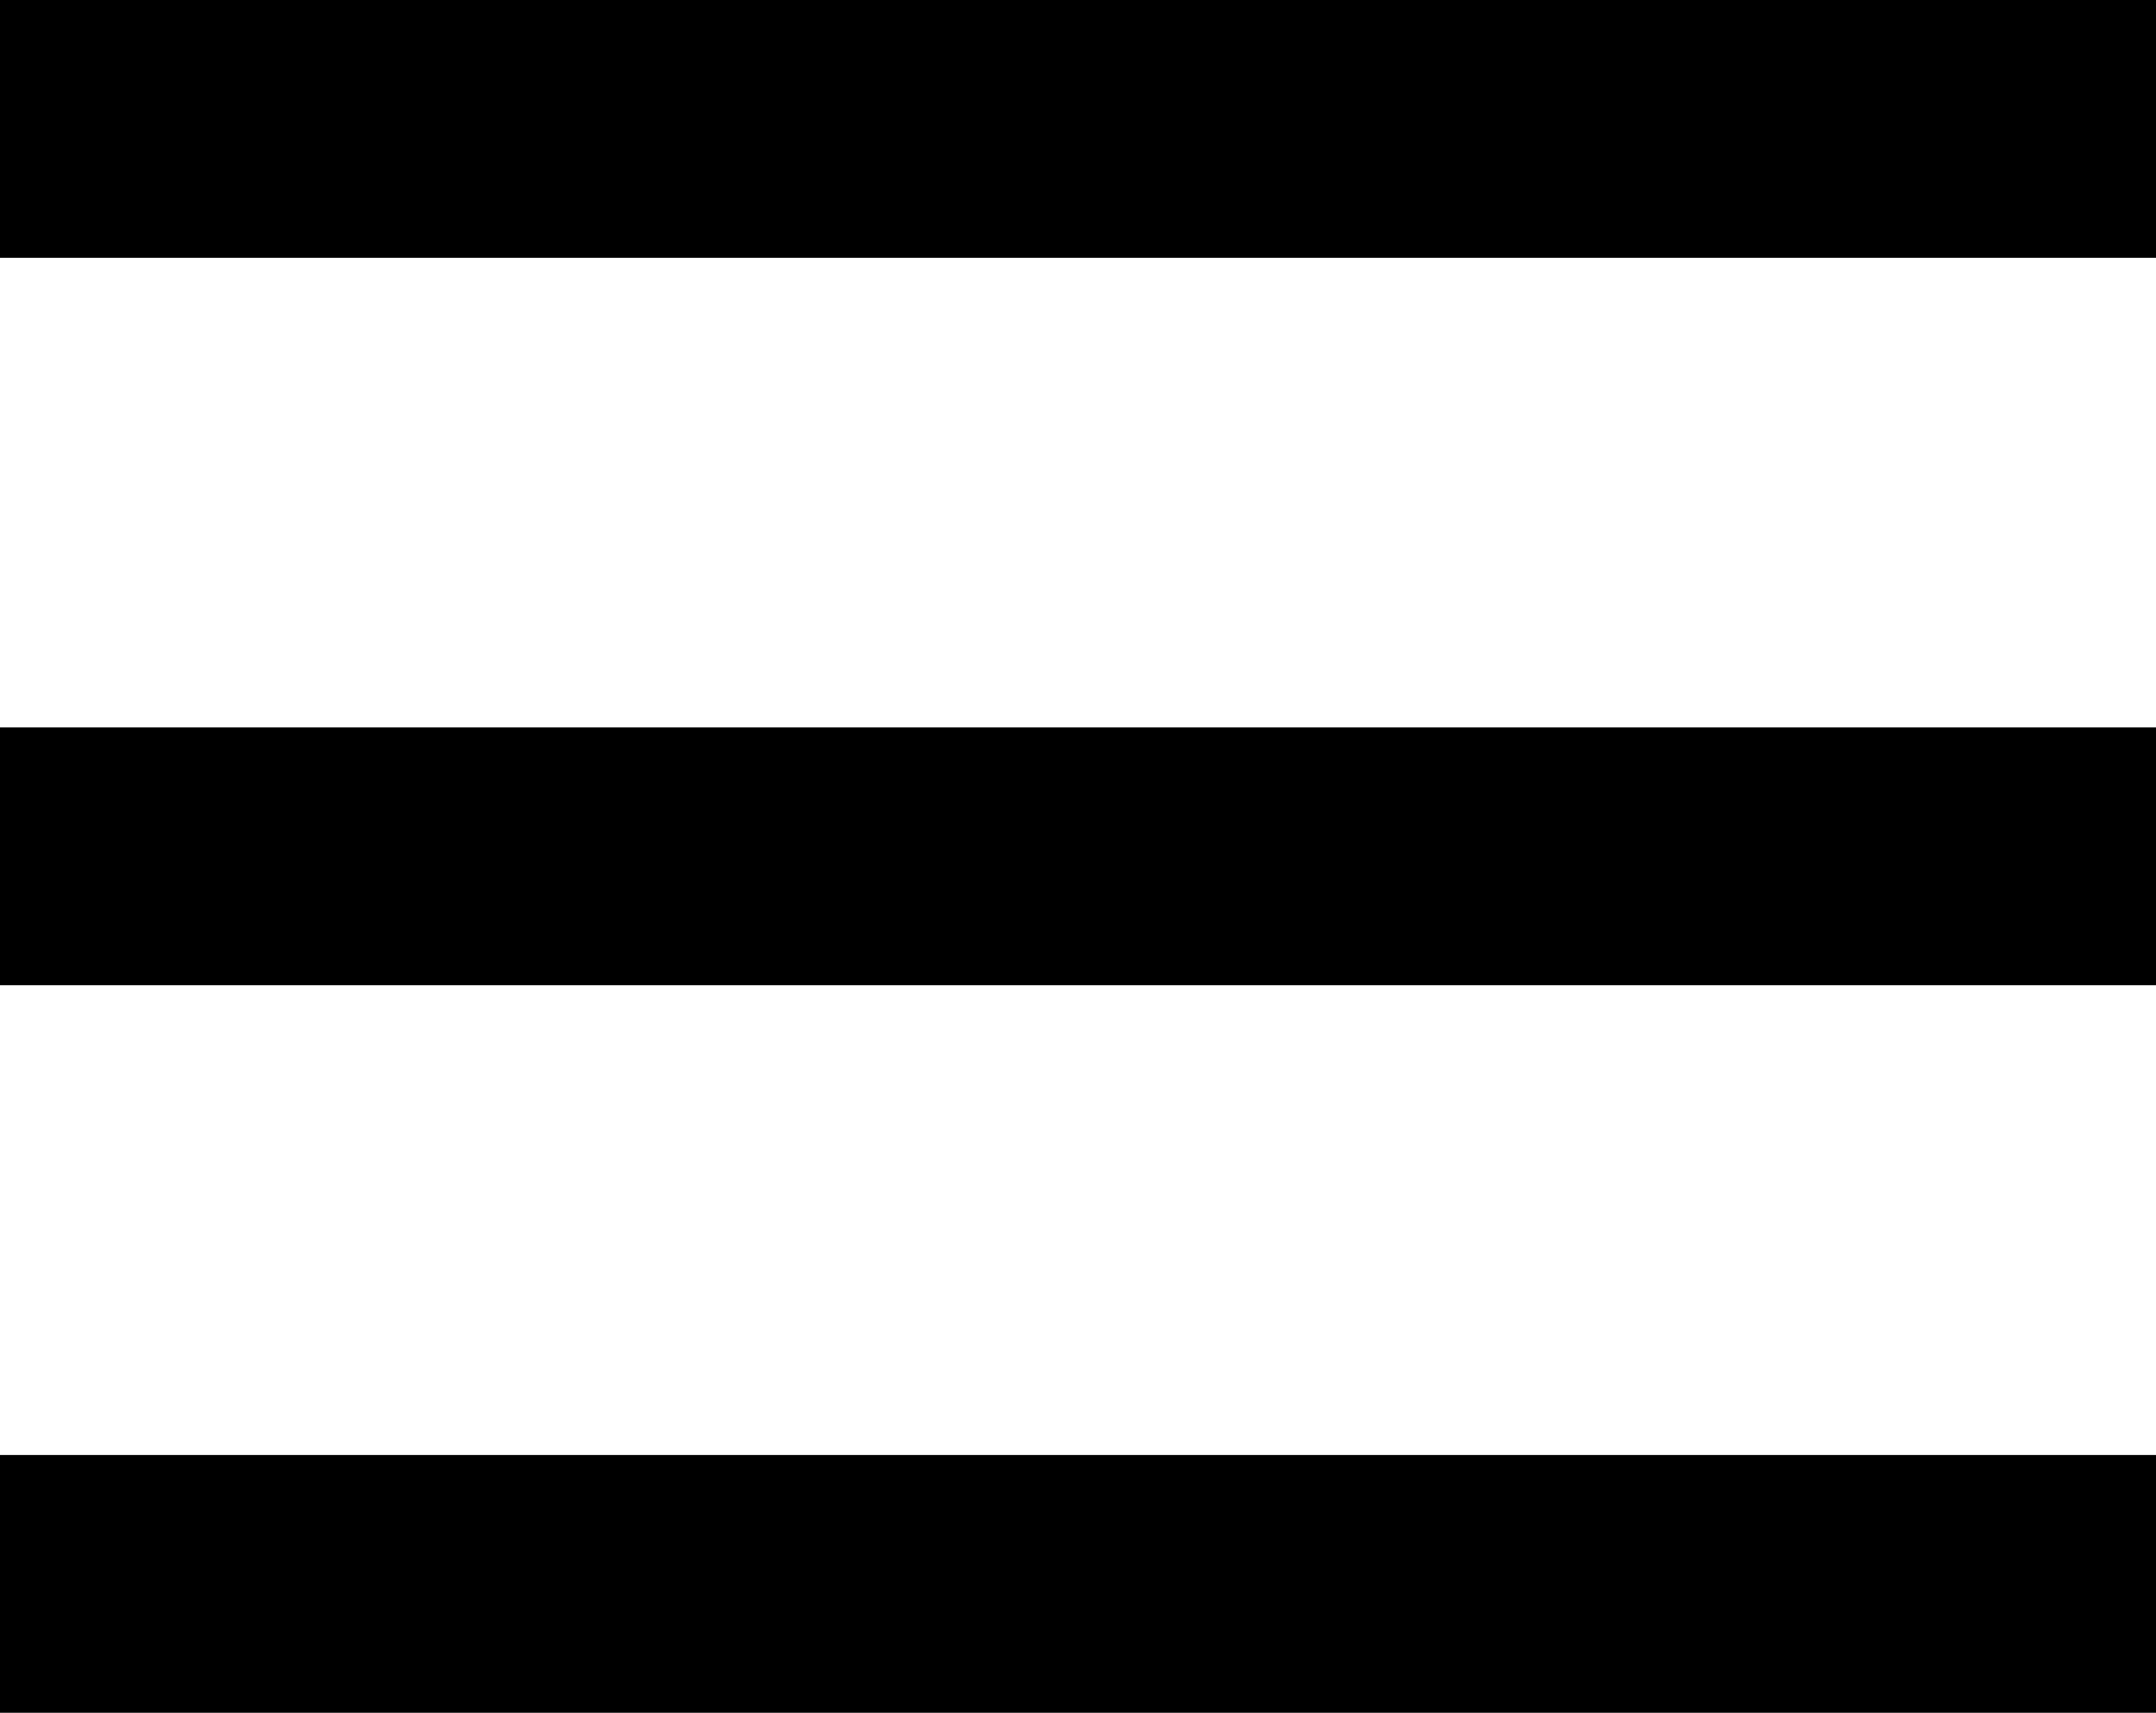
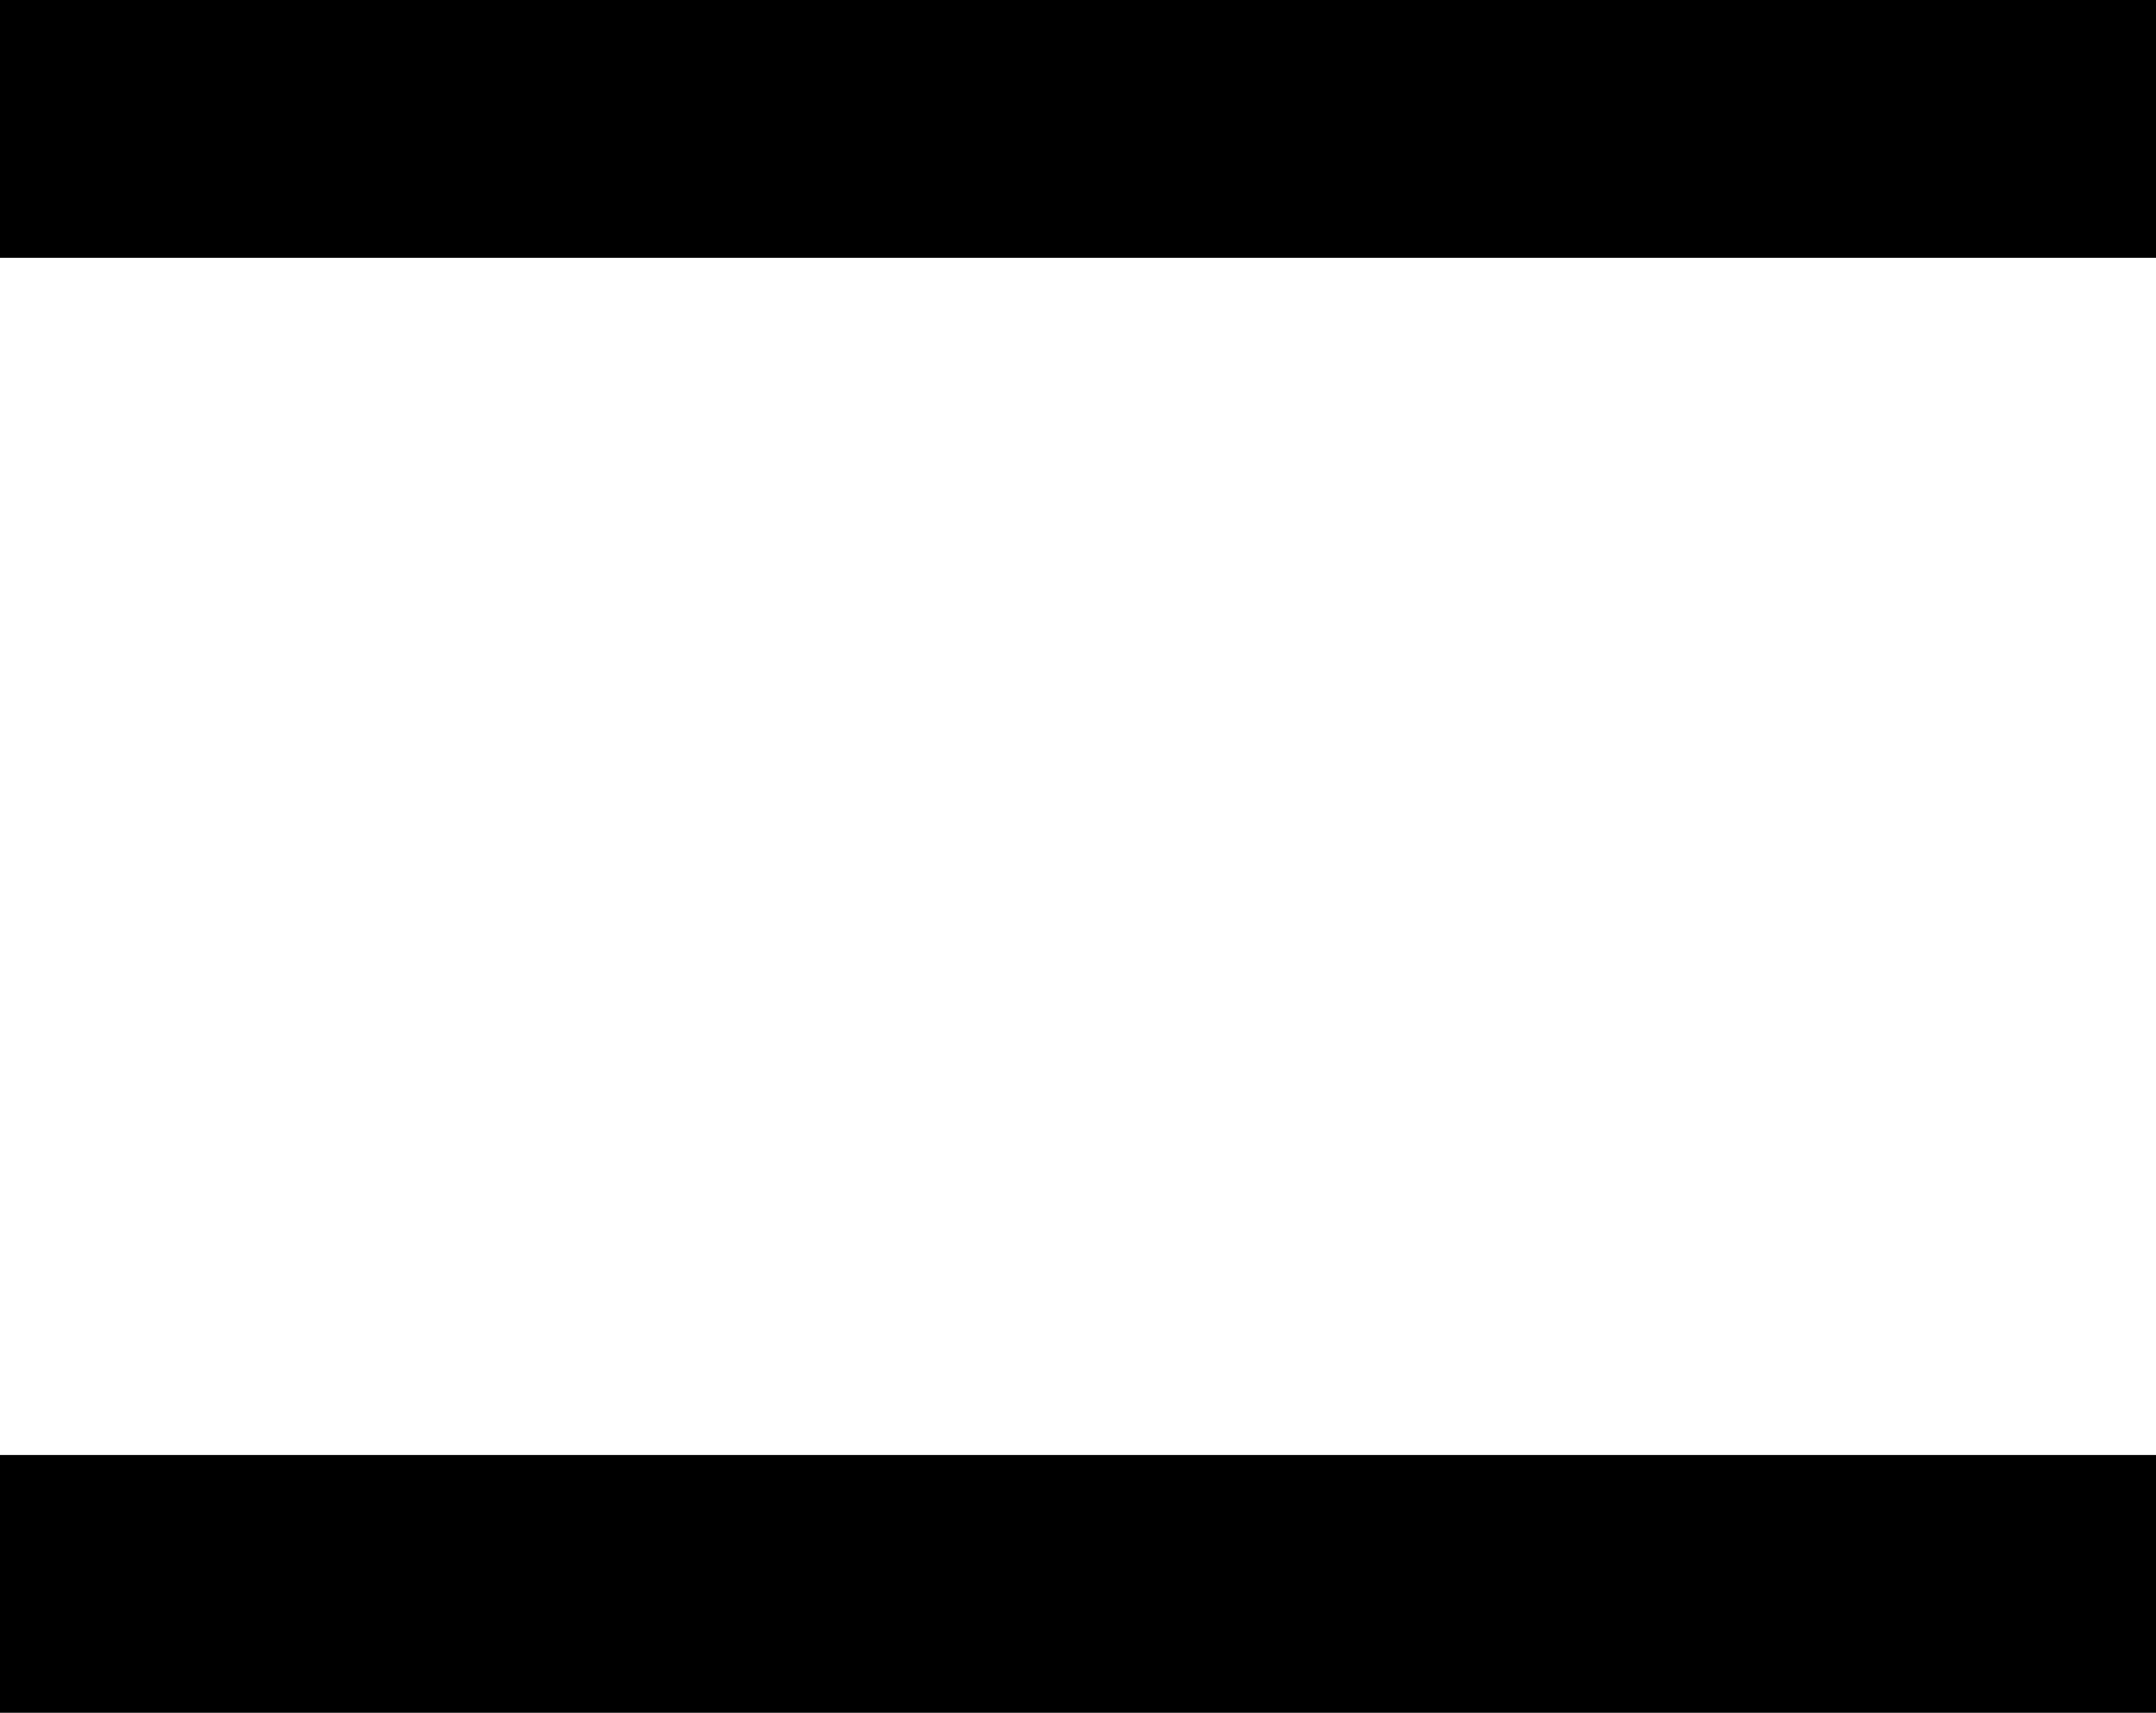
<svg xmlns="http://www.w3.org/2000/svg" id="trait" viewBox="0 0 130.82 103.91">
  <defs>
    <style>
      .cls-1 {
        stroke-width: 0px;
      }
    </style>
  </defs>
  <rect class="cls-1" x="0" y="0" width="130.82" height="15.64" />
-   <rect class="cls-1" x="0" y="44.13" width="130.82" height="15.64" />
  <rect class="cls-1" x="0" y="88.27" width="130.82" height="15.64" />
</svg>